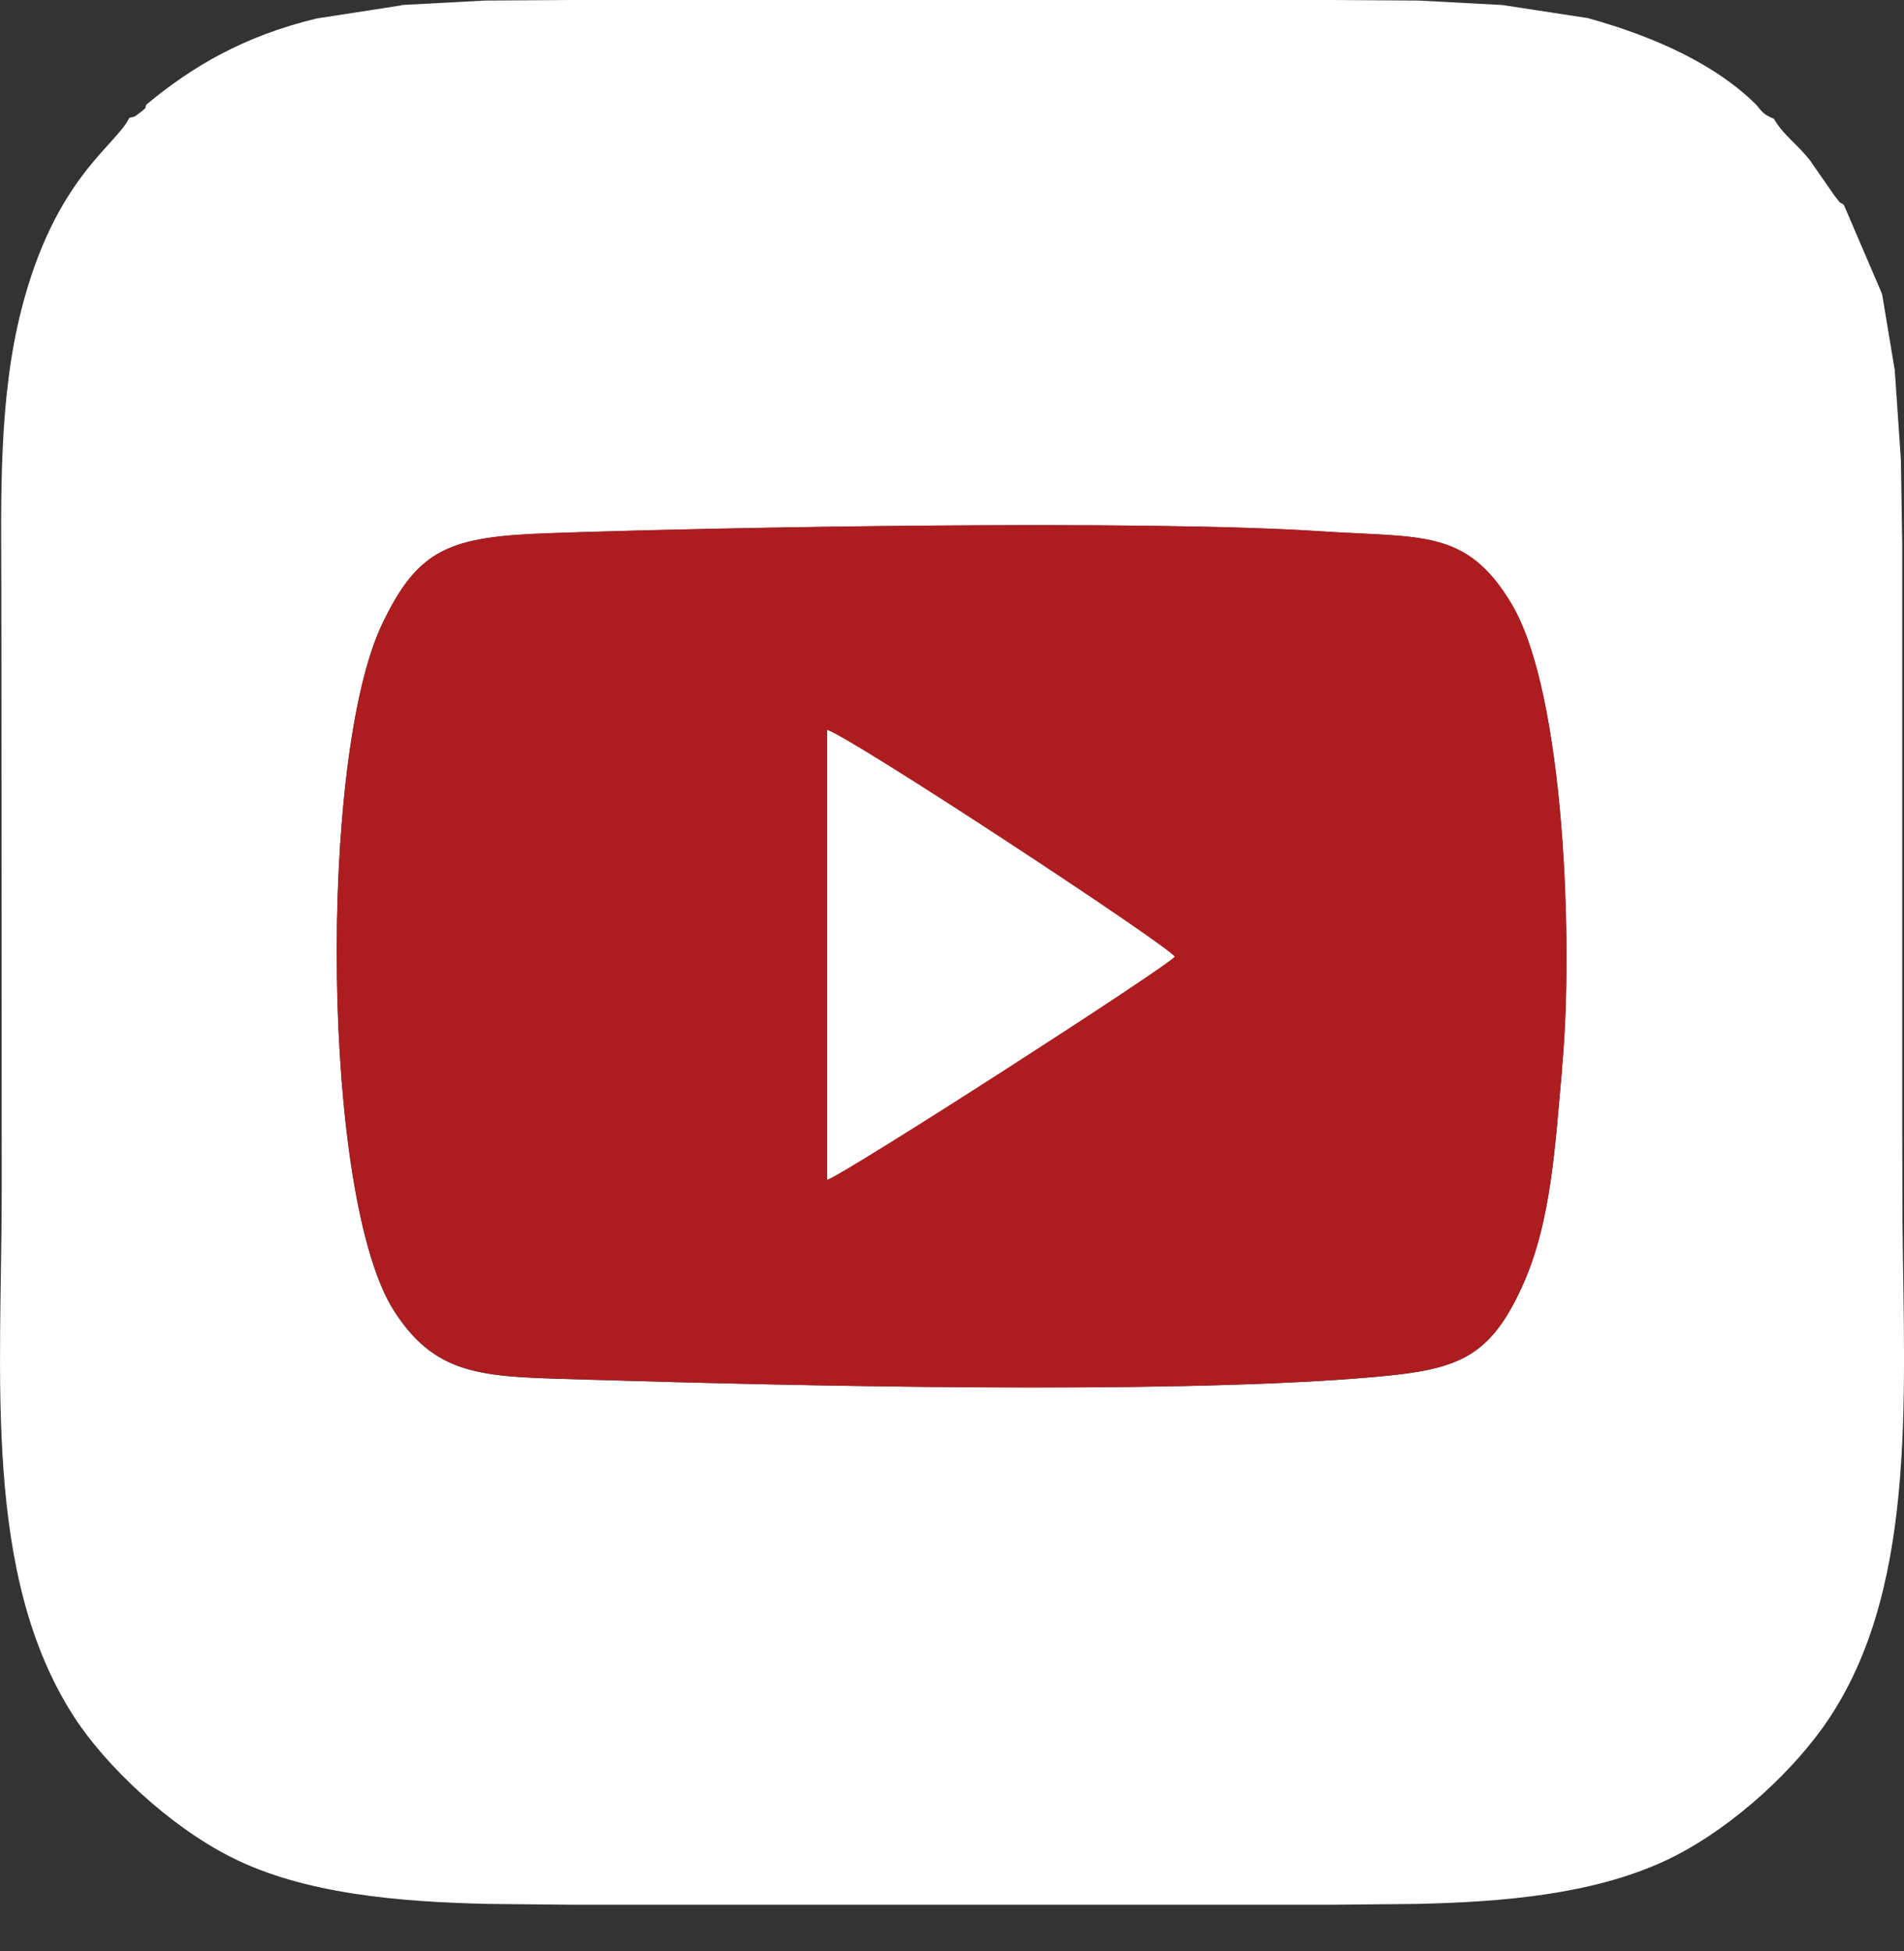
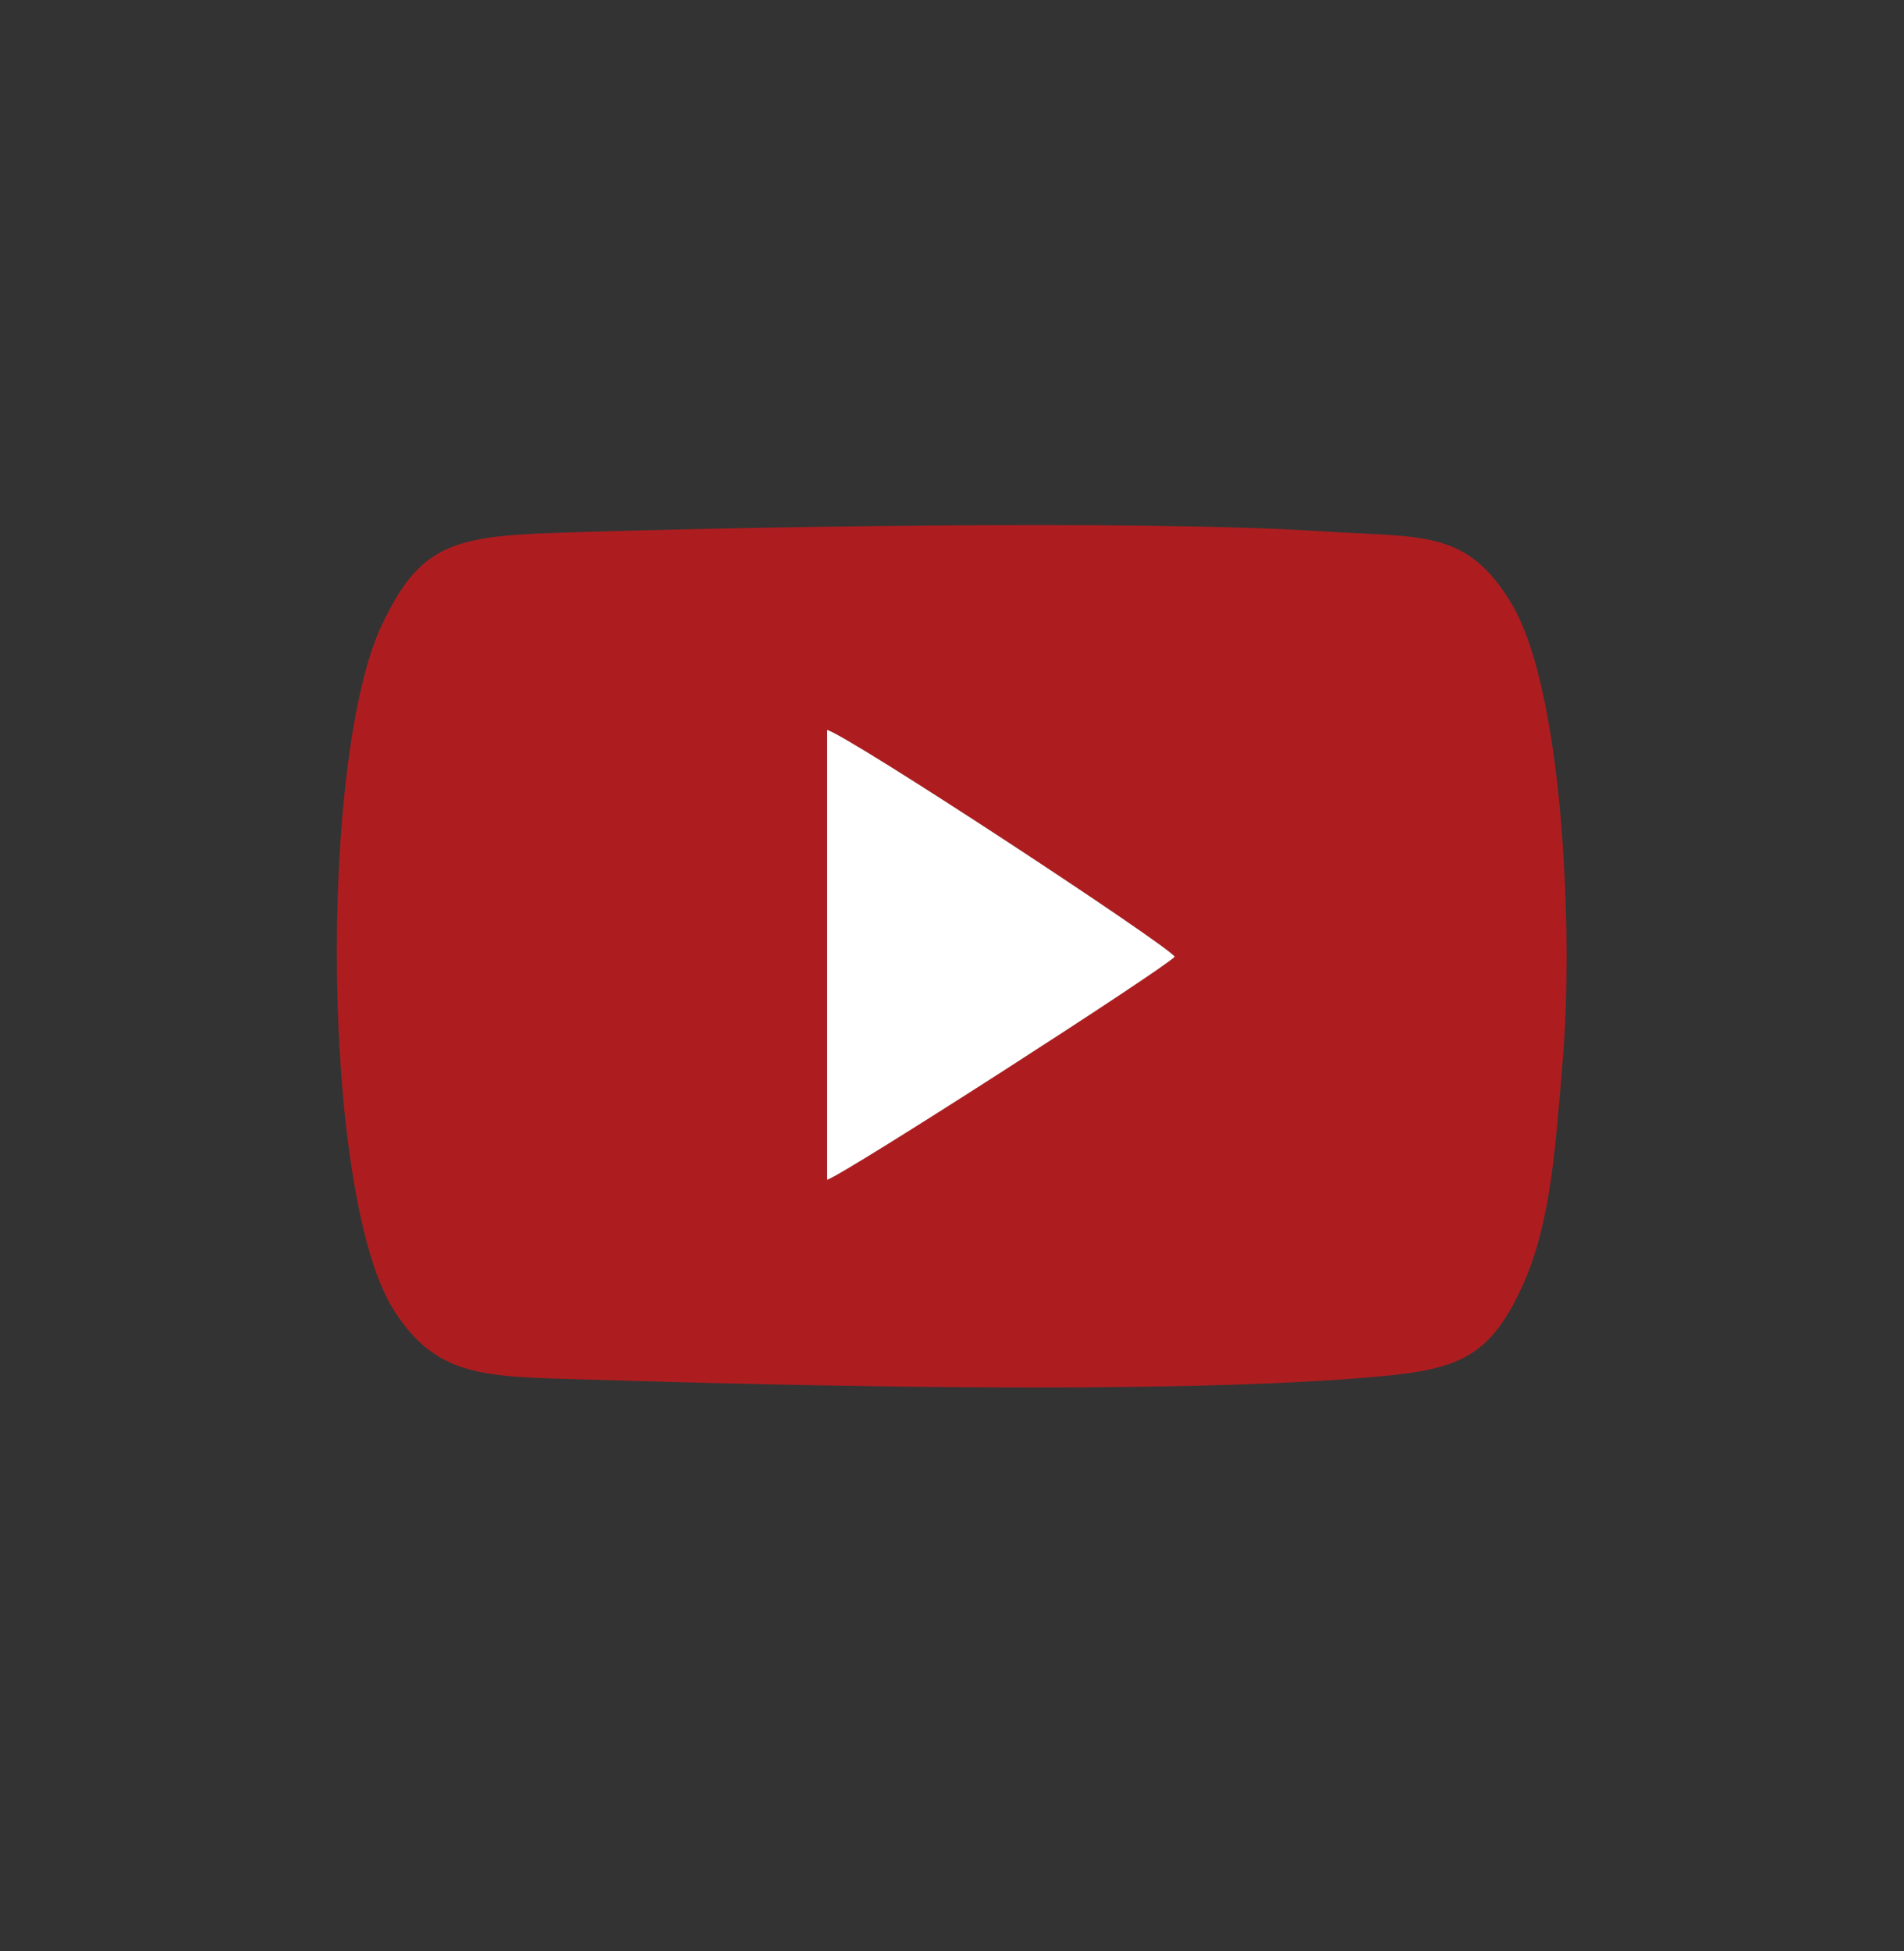
<svg xmlns="http://www.w3.org/2000/svg" width="41" height="42" viewBox="0 0 41 42" fill="none">
  <rect x="0" y="0" width="41" height="42" fill="#333333" stroke="none" />
-   <path fill-rule="evenodd" clip-rule="evenodd" d="M33.639 22.974C33.486 24.62 33.415 26.286 32.778 27.691C32.025 29.349 31.297 29.515 29.207 29.676C24.892 30.008 17.312 29.842 12.636 29.701C10.48 29.635 9.429 29.684 8.49 28.23C6.918 25.797 6.852 16.314 8.229 13.433C9.007 11.804 9.682 11.556 11.817 11.481C15.561 11.348 24.631 11.187 28.434 11.439C30.61 11.585 31.574 11.373 32.546 13.002C33.701 14.934 33.879 20.392 33.635 22.978L33.639 22.974ZM8.639 0.116L6.818 0.398C5.25 0.775 4.129 1.438 3.153 2.251C3.107 2.329 3.202 2.284 3.004 2.433C2.859 2.541 2.925 2.499 2.784 2.537C2.495 3.142 1.191 3.817 0.463 6.656C-0.033 8.588 0.024 10.71 0.029 12.729C0.033 17.026 0.037 21.325 0.037 25.627C0.037 29.622 -0.381 33.908 1.597 36.963C2.275 38.011 3.641 39.309 4.977 39.98C6.541 40.772 8.598 40.946 10.542 40.987L12.268 41.004H14.109H15.925H17.763H19.579H21.416H23.233H25.07H26.886H28.723L30.498 40.987C32.385 40.946 34.28 40.78 35.828 40.071C37.131 39.474 38.467 38.285 39.254 37.187C41.285 34.343 41.004 30.207 40.967 26.269L40.962 24.516V22.709V20.856V19.049V17.197V15.389V13.537V11.721L40.933 9.898L40.801 7.97L40.528 6.329L39.705 4.41C39.556 4.298 39.713 4.472 39.502 4.211L38.976 3.453C38.691 3.088 38.418 2.93 38.198 2.557C37.987 2.466 37.967 2.437 37.814 2.251C36.957 1.401 35.67 0.8 34.193 0.39L32.352 0.108L30.552 0.012L28.715 0H26.898H25.061H23.245H21.408H19.591H17.754H15.938H14.101H12.284L10.447 0.012L8.647 0.108L8.639 0.116Z" fill="white" />
  <path fill-rule="evenodd" clip-rule="evenodd" d="M17.807 25.399V15.713C18.325 15.867 25.127 20.339 25.292 20.596C25.04 20.869 18.209 25.267 17.803 25.399H17.807ZM33.638 22.975C33.882 20.389 33.704 14.93 32.55 12.998C31.577 11.37 30.613 11.581 28.437 11.436C24.639 11.187 15.569 11.345 11.82 11.477C9.681 11.552 9.011 11.805 8.233 13.43C6.855 16.31 6.921 25.793 8.493 28.226C9.433 29.681 10.488 29.631 12.639 29.698C17.315 29.843 24.895 30.008 29.211 29.673C31.3 29.511 32.024 29.345 32.782 27.687C33.419 26.282 33.489 24.616 33.642 22.971L33.638 22.975Z" fill="#AD1D20" />
  <path fill-rule="evenodd" clip-rule="evenodd" d="M17.807 25.4C18.213 25.267 25.044 20.869 25.296 20.596C25.131 20.339 18.324 15.867 17.811 15.713V25.4H17.807Z" fill="white" />
</svg>